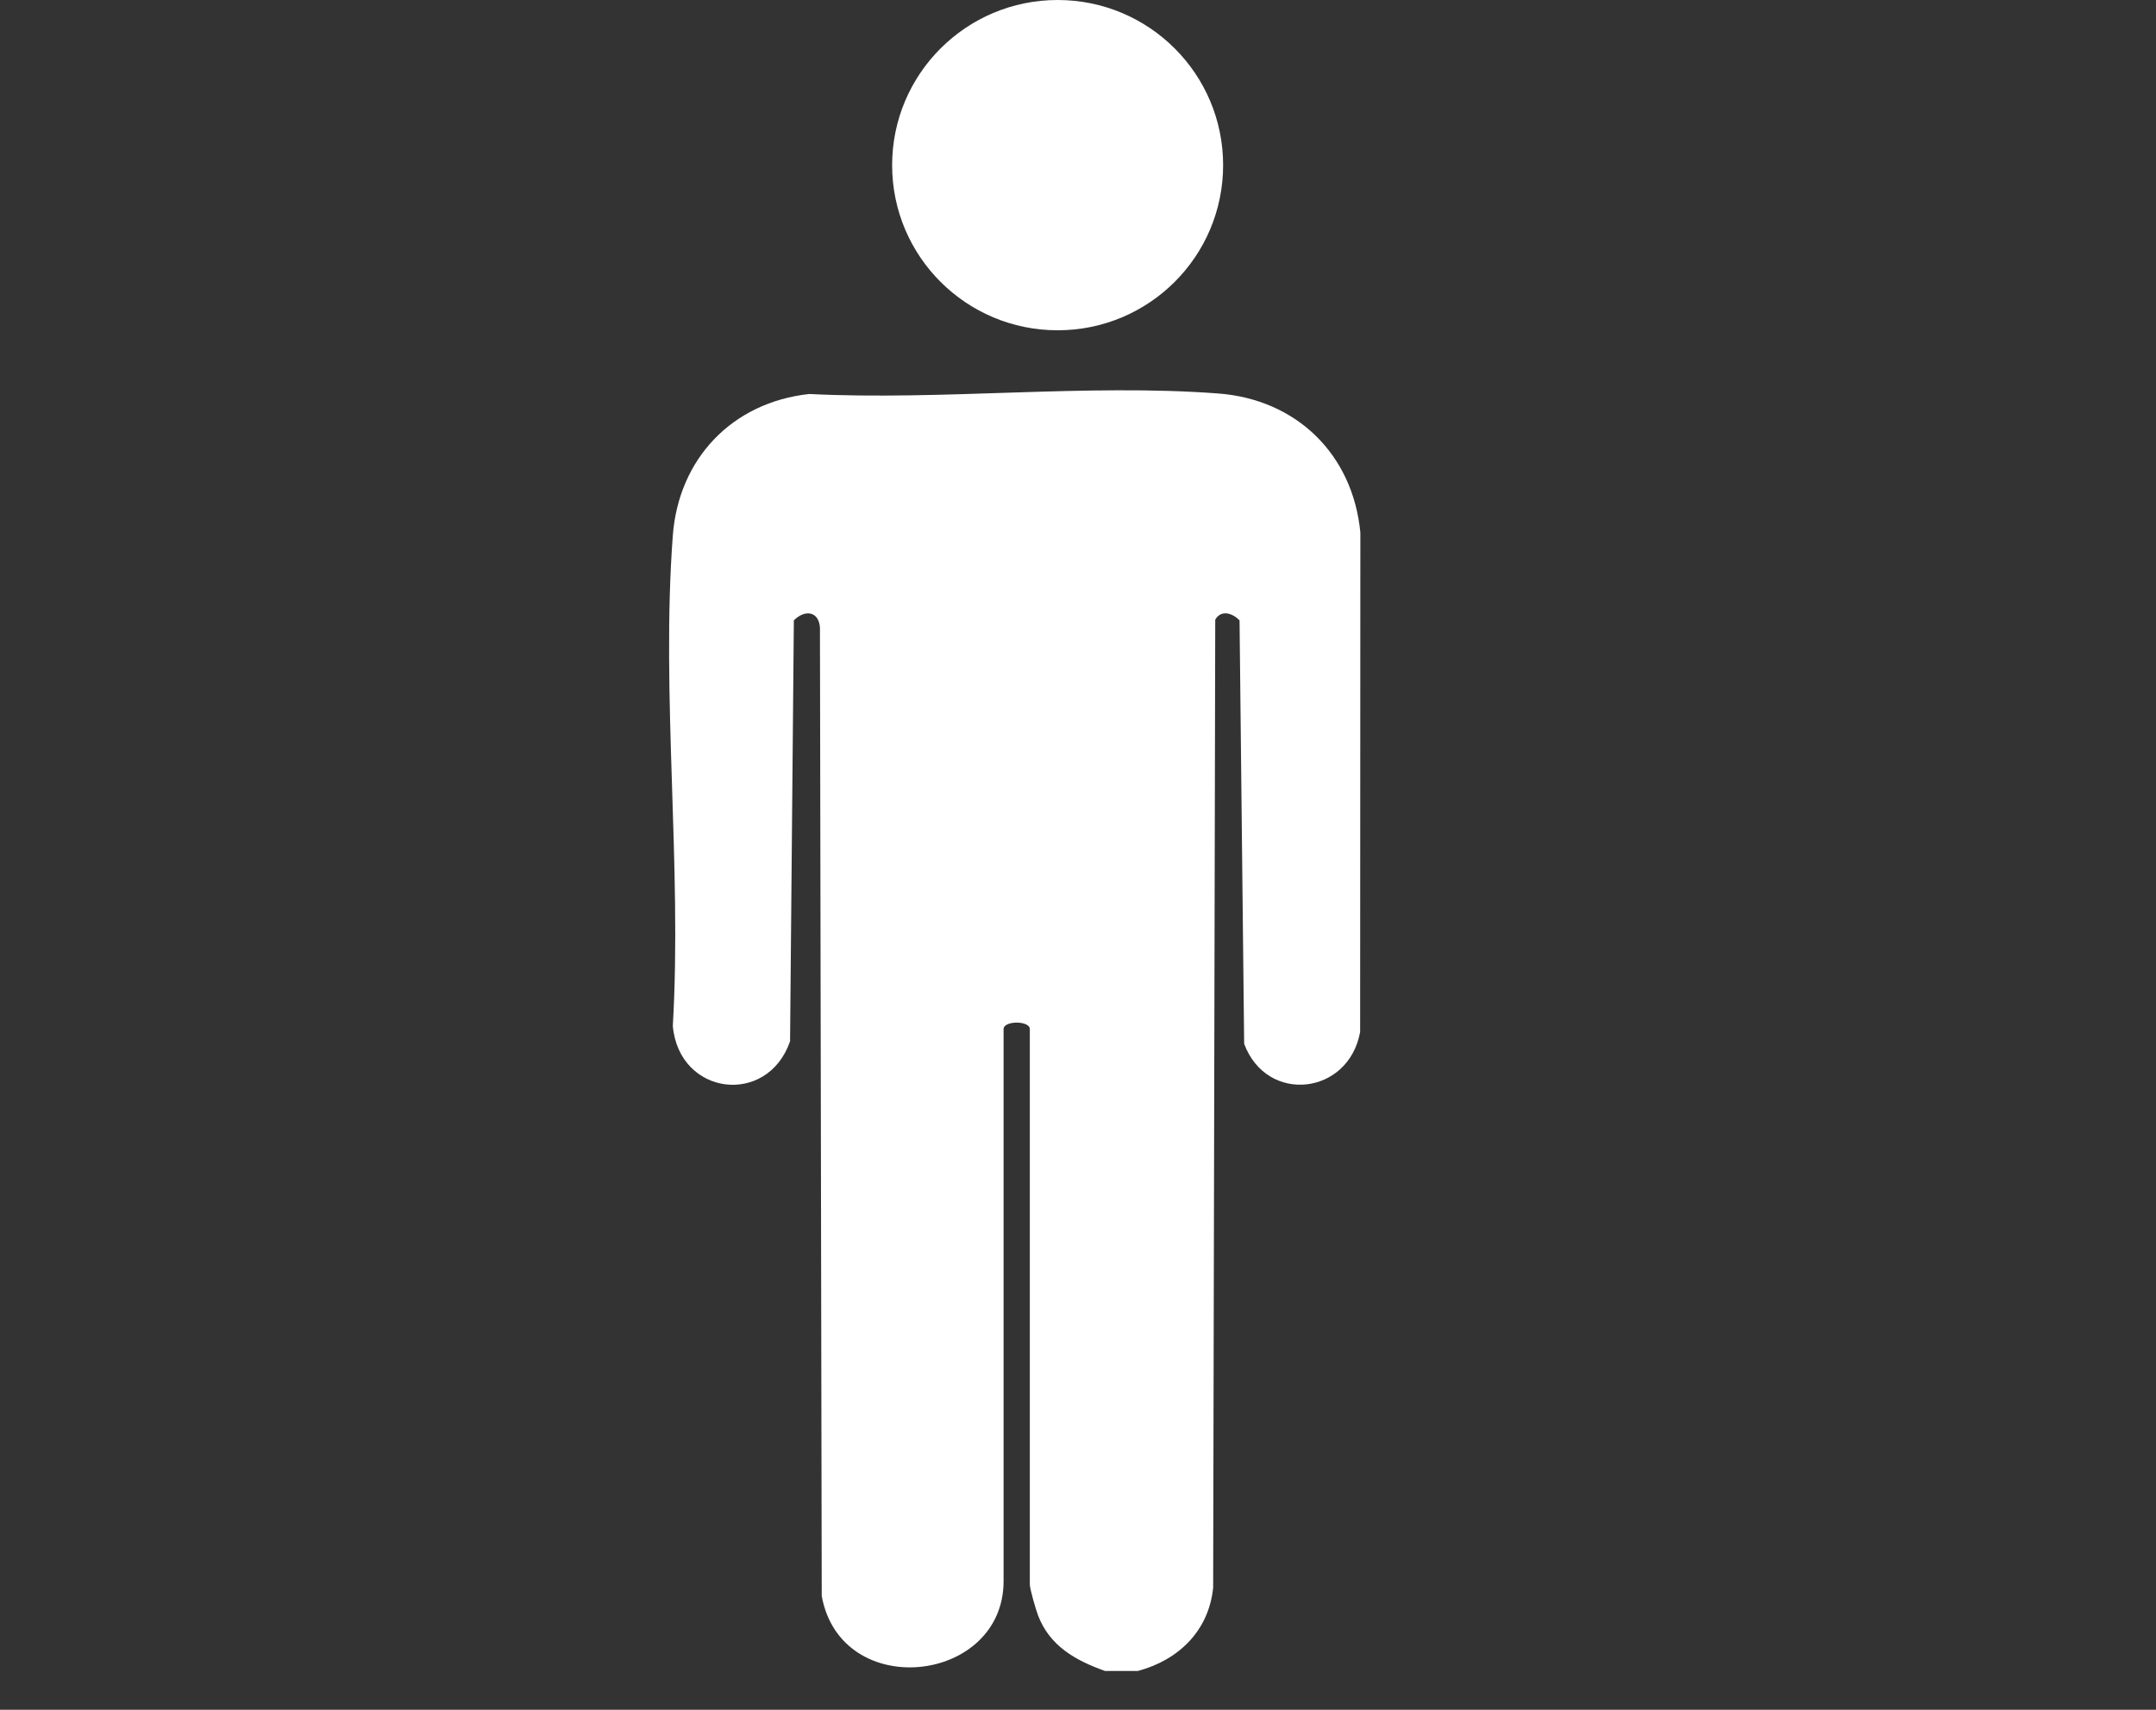
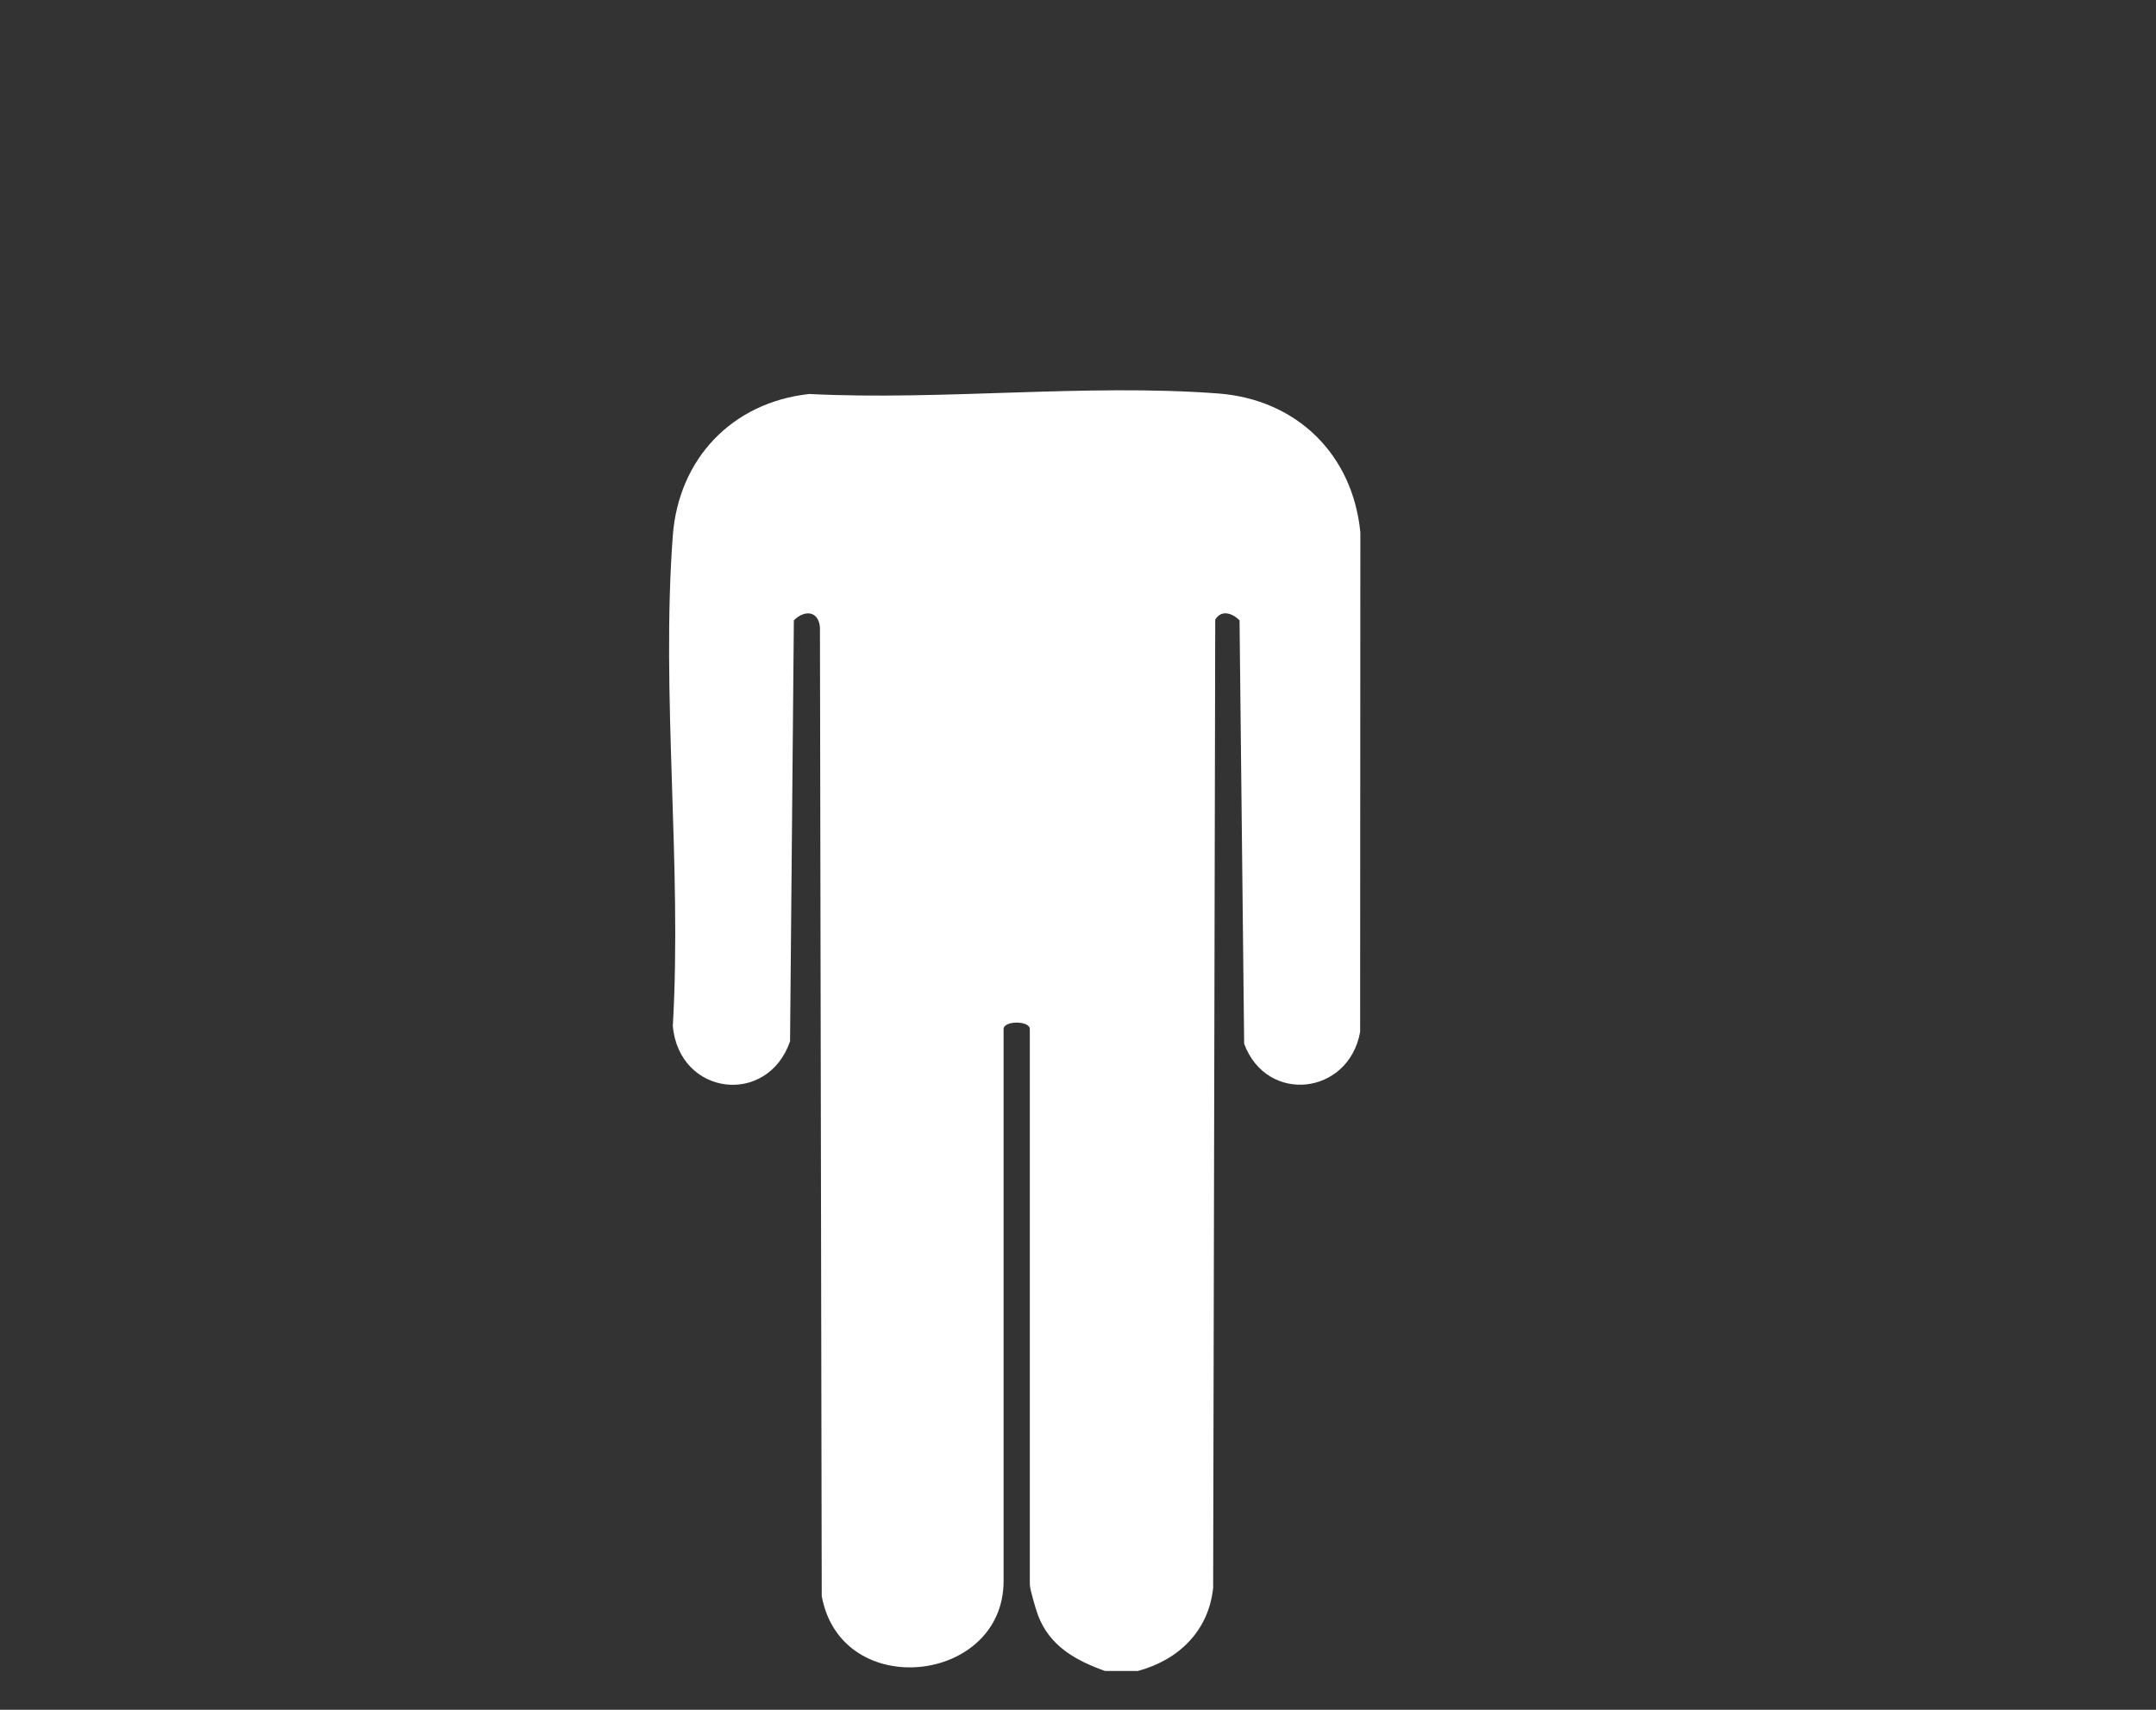
<svg xmlns="http://www.w3.org/2000/svg" width="100%" height="100%" viewBox="0 0 29 23" version="1.1" xml:space="preserve" style="fill-rule:evenodd;clip-rule:evenodd;stroke-linejoin:round;stroke-miterlimit:2;">
  <rect x="0" y="0" width="29" height="23" fill="#333333" stroke="none" />
  <path d="M14.864,22.478c-0.394,-0.141 -0.744,-0.334 -0.901,-0.747c-0.03,-0.078 -0.111,-0.357 -0.111,-0.417l-0,-7.471c-0,-0.116 -0.353,-0.116 -0.353,-0l0,7.426c0,1.382 -2.185,1.628 -2.446,0.201l-0.024,-13.03c-0.018,-0.224 -0.207,-0.24 -0.351,-0.095l-0.051,5.663c-0.305,0.879 -1.493,0.732 -1.577,-0.207c0.125,-2.148 -0.16,-4.47 0,-6.597c0.078,-1.034 0.798,-1.791 1.835,-1.904c1.789,0.09 3.729,-0.141 5.5,-0.007c1.056,0.079 1.812,0.82 1.913,1.87l-0.003,6.719c-0.155,0.852 -1.256,0.975 -1.56,0.159l-0.062,-5.696c-0.097,-0.099 -0.247,-0.147 -0.327,-0.009l-0.028,13.022c-0.059,0.58 -0.465,0.973 -1.013,1.12l-0.441,0Z" style="fill:#fff;fill-rule:nonzero;" />
-   <path d="M16.452,2.221c-0,1.228 -0.996,2.222 -2.226,2.222c-1.229,0 -2.226,-0.994 -2.226,-2.221c-0,-1.227 0.997,-2.222 2.226,-2.222c1.23,0 2.226,0.995 2.226,2.222" style="fill:#fff;fill-rule:nonzero;" />
</svg>